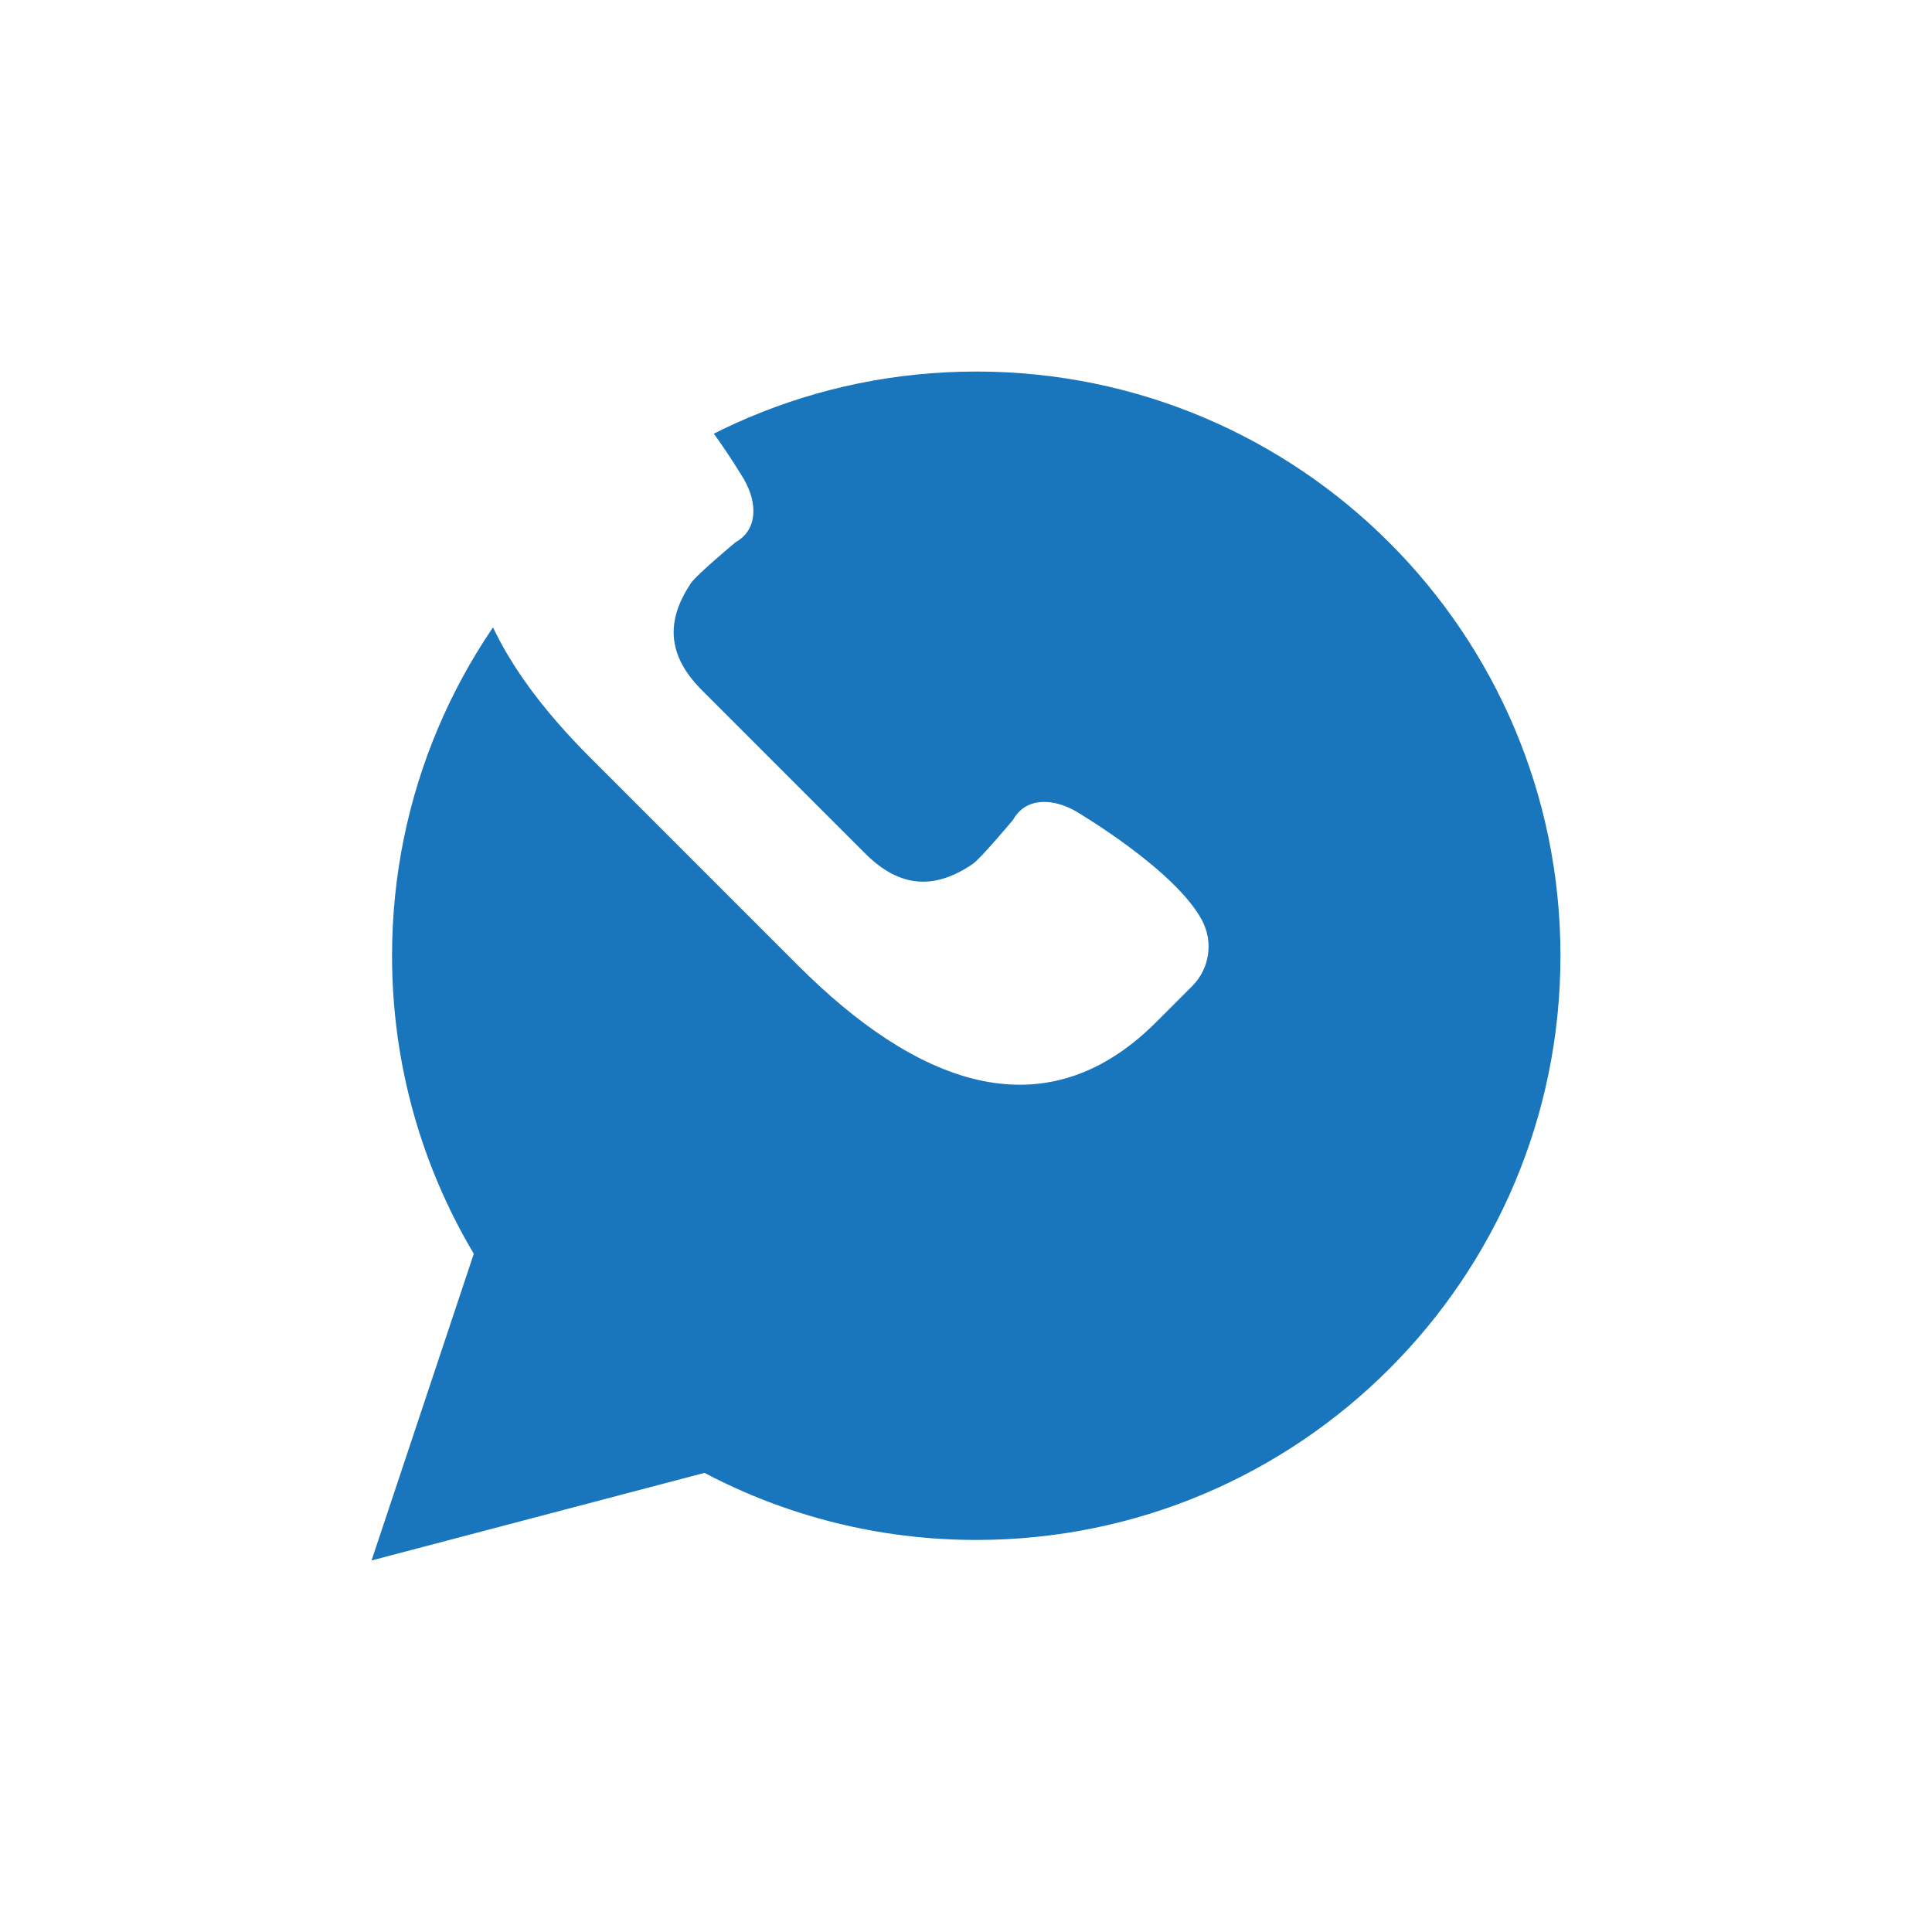
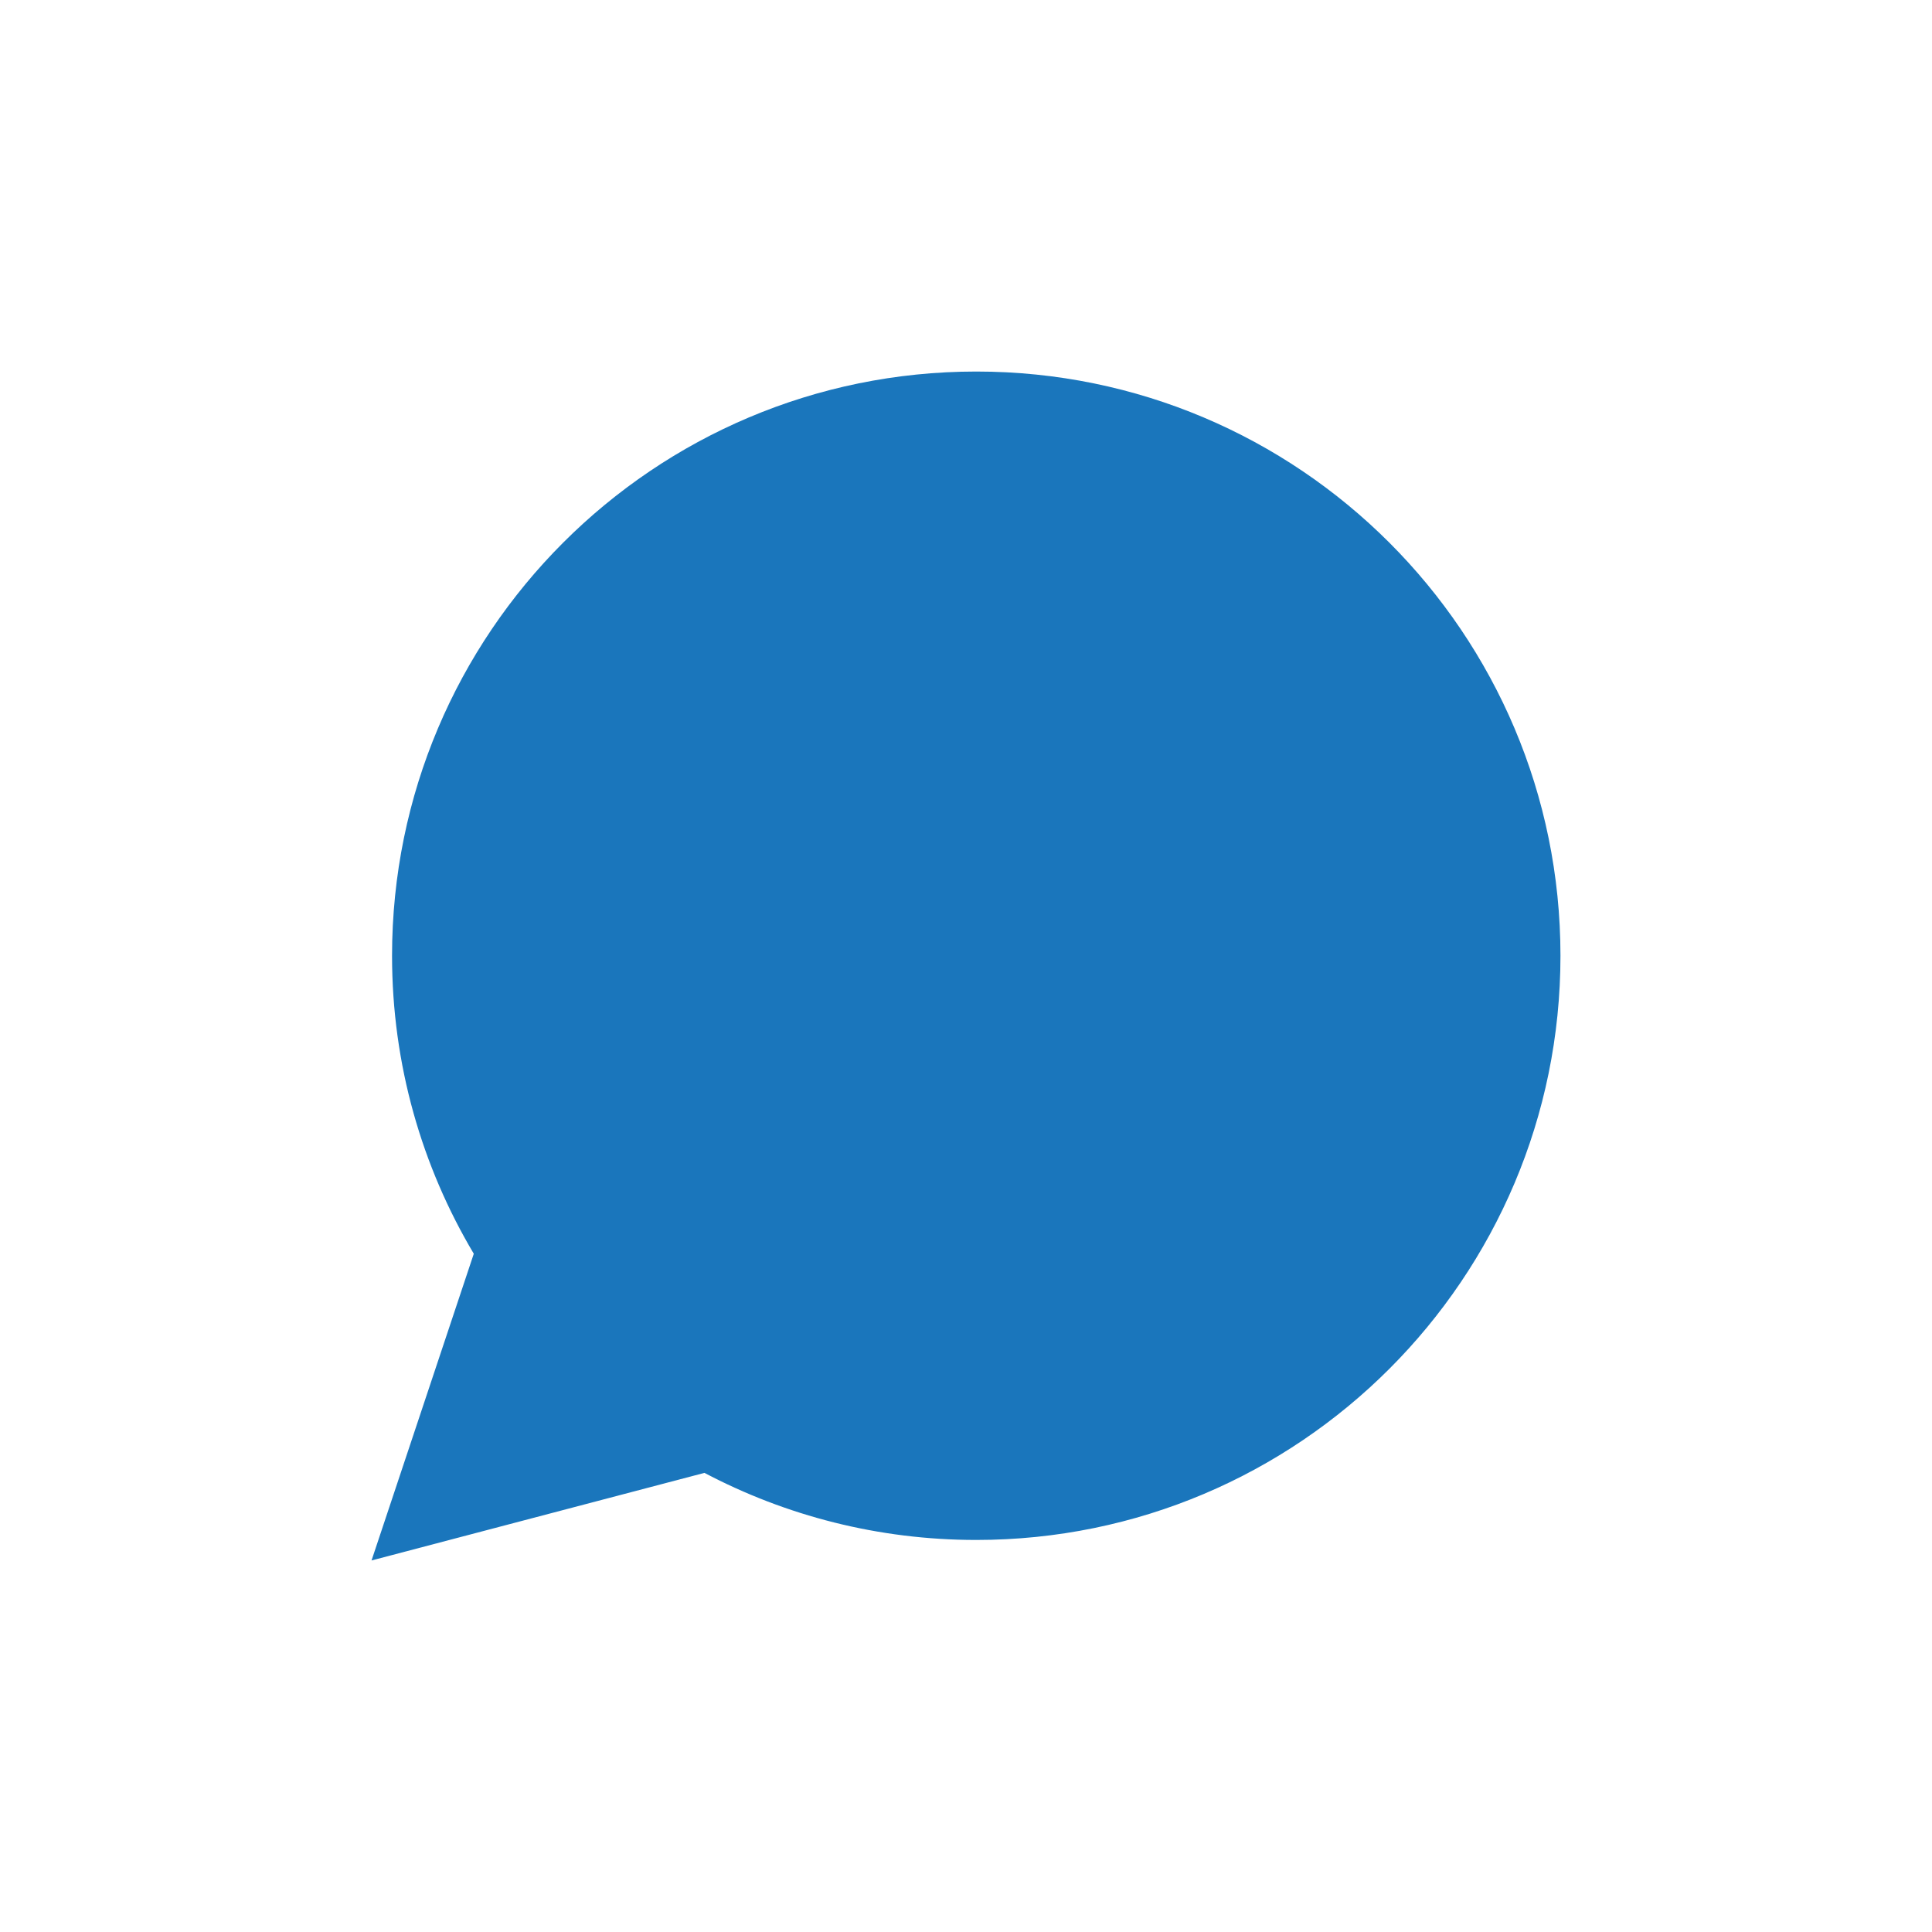
<svg xmlns="http://www.w3.org/2000/svg" width="78" height="78" viewBox="0 0 78 78" fill="none">
  <g filter="url(#filter0_dii_1892_151)">
    <path d="M10 53L14.128 40.617C12.033 37.094 10.828 32.982 10.828 28.586C10.828 15.56 21.388 5 34.414 5C47.44 5 58 15.56 58 28.586C58 41.612 47.44 52.172 34.414 52.172C30.451 52.172 26.718 51.19 23.44 49.464L10 53Z" fill="#1A76BC" />
  </g>
-   <path d="M48.531 37.16C47.442 35.102 43.425 32.748 43.425 32.748C42.517 32.23 41.42 32.172 40.902 33.096C40.902 33.096 39.597 34.66 39.265 34.886C37.749 35.913 36.344 35.873 34.927 34.455L31.632 31.161L28.338 27.866C26.92 26.448 26.88 25.044 27.907 23.528C28.132 23.196 29.697 21.891 29.697 21.891C30.621 21.372 30.563 20.276 30.045 19.367C30.045 19.367 27.691 15.351 25.633 14.262C24.757 13.799 23.682 13.961 22.982 14.661L21.527 16.116C16.912 20.731 19.184 25.942 23.8 30.557L28.018 34.776L32.236 38.994C36.852 43.609 42.062 45.882 46.678 41.266L48.133 39.811C48.833 39.11 48.994 38.035 48.531 37.16Z" fill="white" />
  <defs>
    <filter id="filter0_dii_1892_151" x="0" y="-1" width="78" height="79" filterUnits="userSpaceOnUse" color-interpolation-filters="sRGB">
      <feFlood flood-opacity="0" result="BackgroundImageFix" />
      <feColorMatrix in="SourceAlpha" type="matrix" values="0 0 0 0 0 0 0 0 0 0 0 0 0 0 0 0 0 0 127 0" result="hardAlpha" />
      <feOffset dx="5" dy="10" />
      <feGaussianBlur stdDeviation="7.5" />
      <feComposite in2="hardAlpha" operator="out" />
      <feColorMatrix type="matrix" values="0 0 0 0 0 0 0 0 0 0 0 0 0 0 0 0 0 0 0.15 0" />
      <feBlend mode="normal" in2="BackgroundImageFix" result="effect1_dropShadow_1892_151" />
      <feBlend mode="normal" in="SourceGraphic" in2="effect1_dropShadow_1892_151" result="shape" />
      <feColorMatrix in="SourceAlpha" type="matrix" values="0 0 0 0 0 0 0 0 0 0 0 0 0 0 0 0 0 0 127 0" result="hardAlpha" />
      <feOffset dx="6" dy="6" />
      <feGaussianBlur stdDeviation="3" />
      <feComposite in2="hardAlpha" operator="arithmetic" k2="-1" k3="1" />
      <feColorMatrix type="matrix" values="0 0 0 0 1 0 0 0 0 1 0 0 0 0 1 0 0 0 0.25 0" />
      <feBlend mode="normal" in2="shape" result="effect2_innerShadow_1892_151" />
      <feColorMatrix in="SourceAlpha" type="matrix" values="0 0 0 0 0 0 0 0 0 0 0 0 0 0 0 0 0 0 127 0" result="hardAlpha" />
      <feOffset dx="-6" dy="-6" />
      <feGaussianBlur stdDeviation="3" />
      <feComposite in2="hardAlpha" operator="arithmetic" k2="-1" k3="1" />
      <feColorMatrix type="matrix" values="0 0 0 0 0 0 0 0 0 0 0 0 0 0 0 0 0 0 0.25 0" />
      <feBlend mode="normal" in2="effect2_innerShadow_1892_151" result="effect3_innerShadow_1892_151" />
    </filter>
  </defs>
</svg>